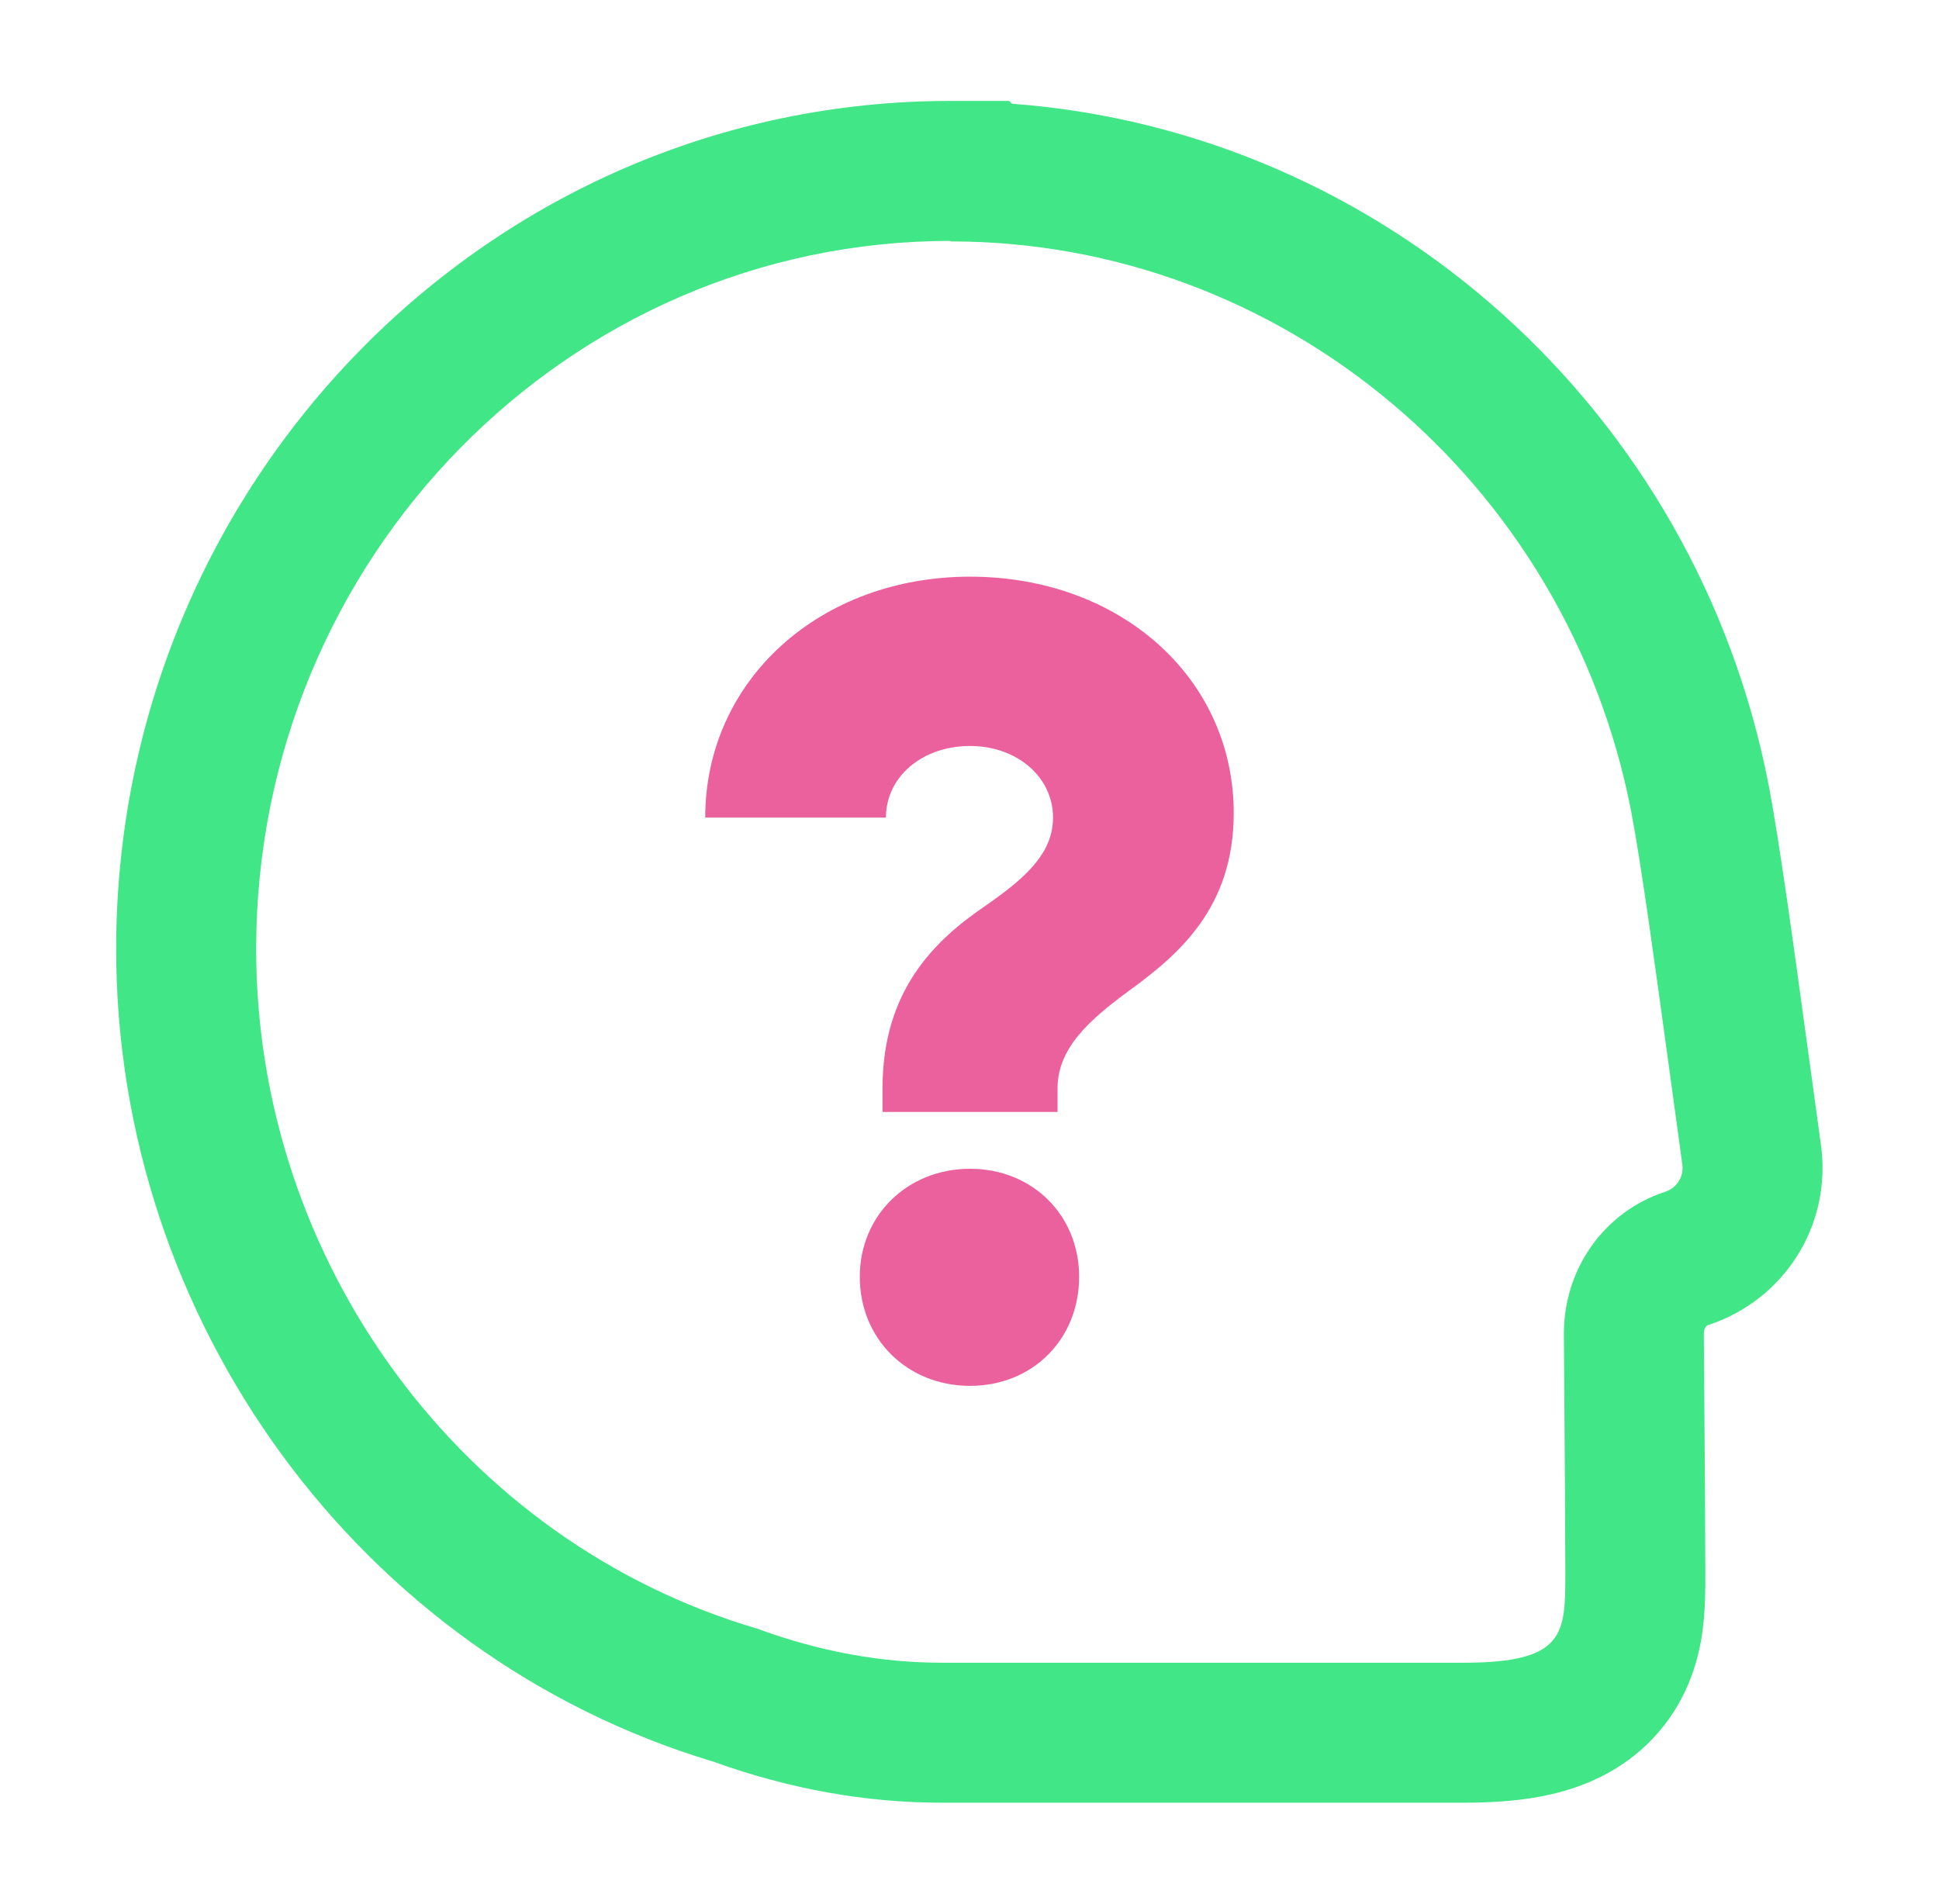
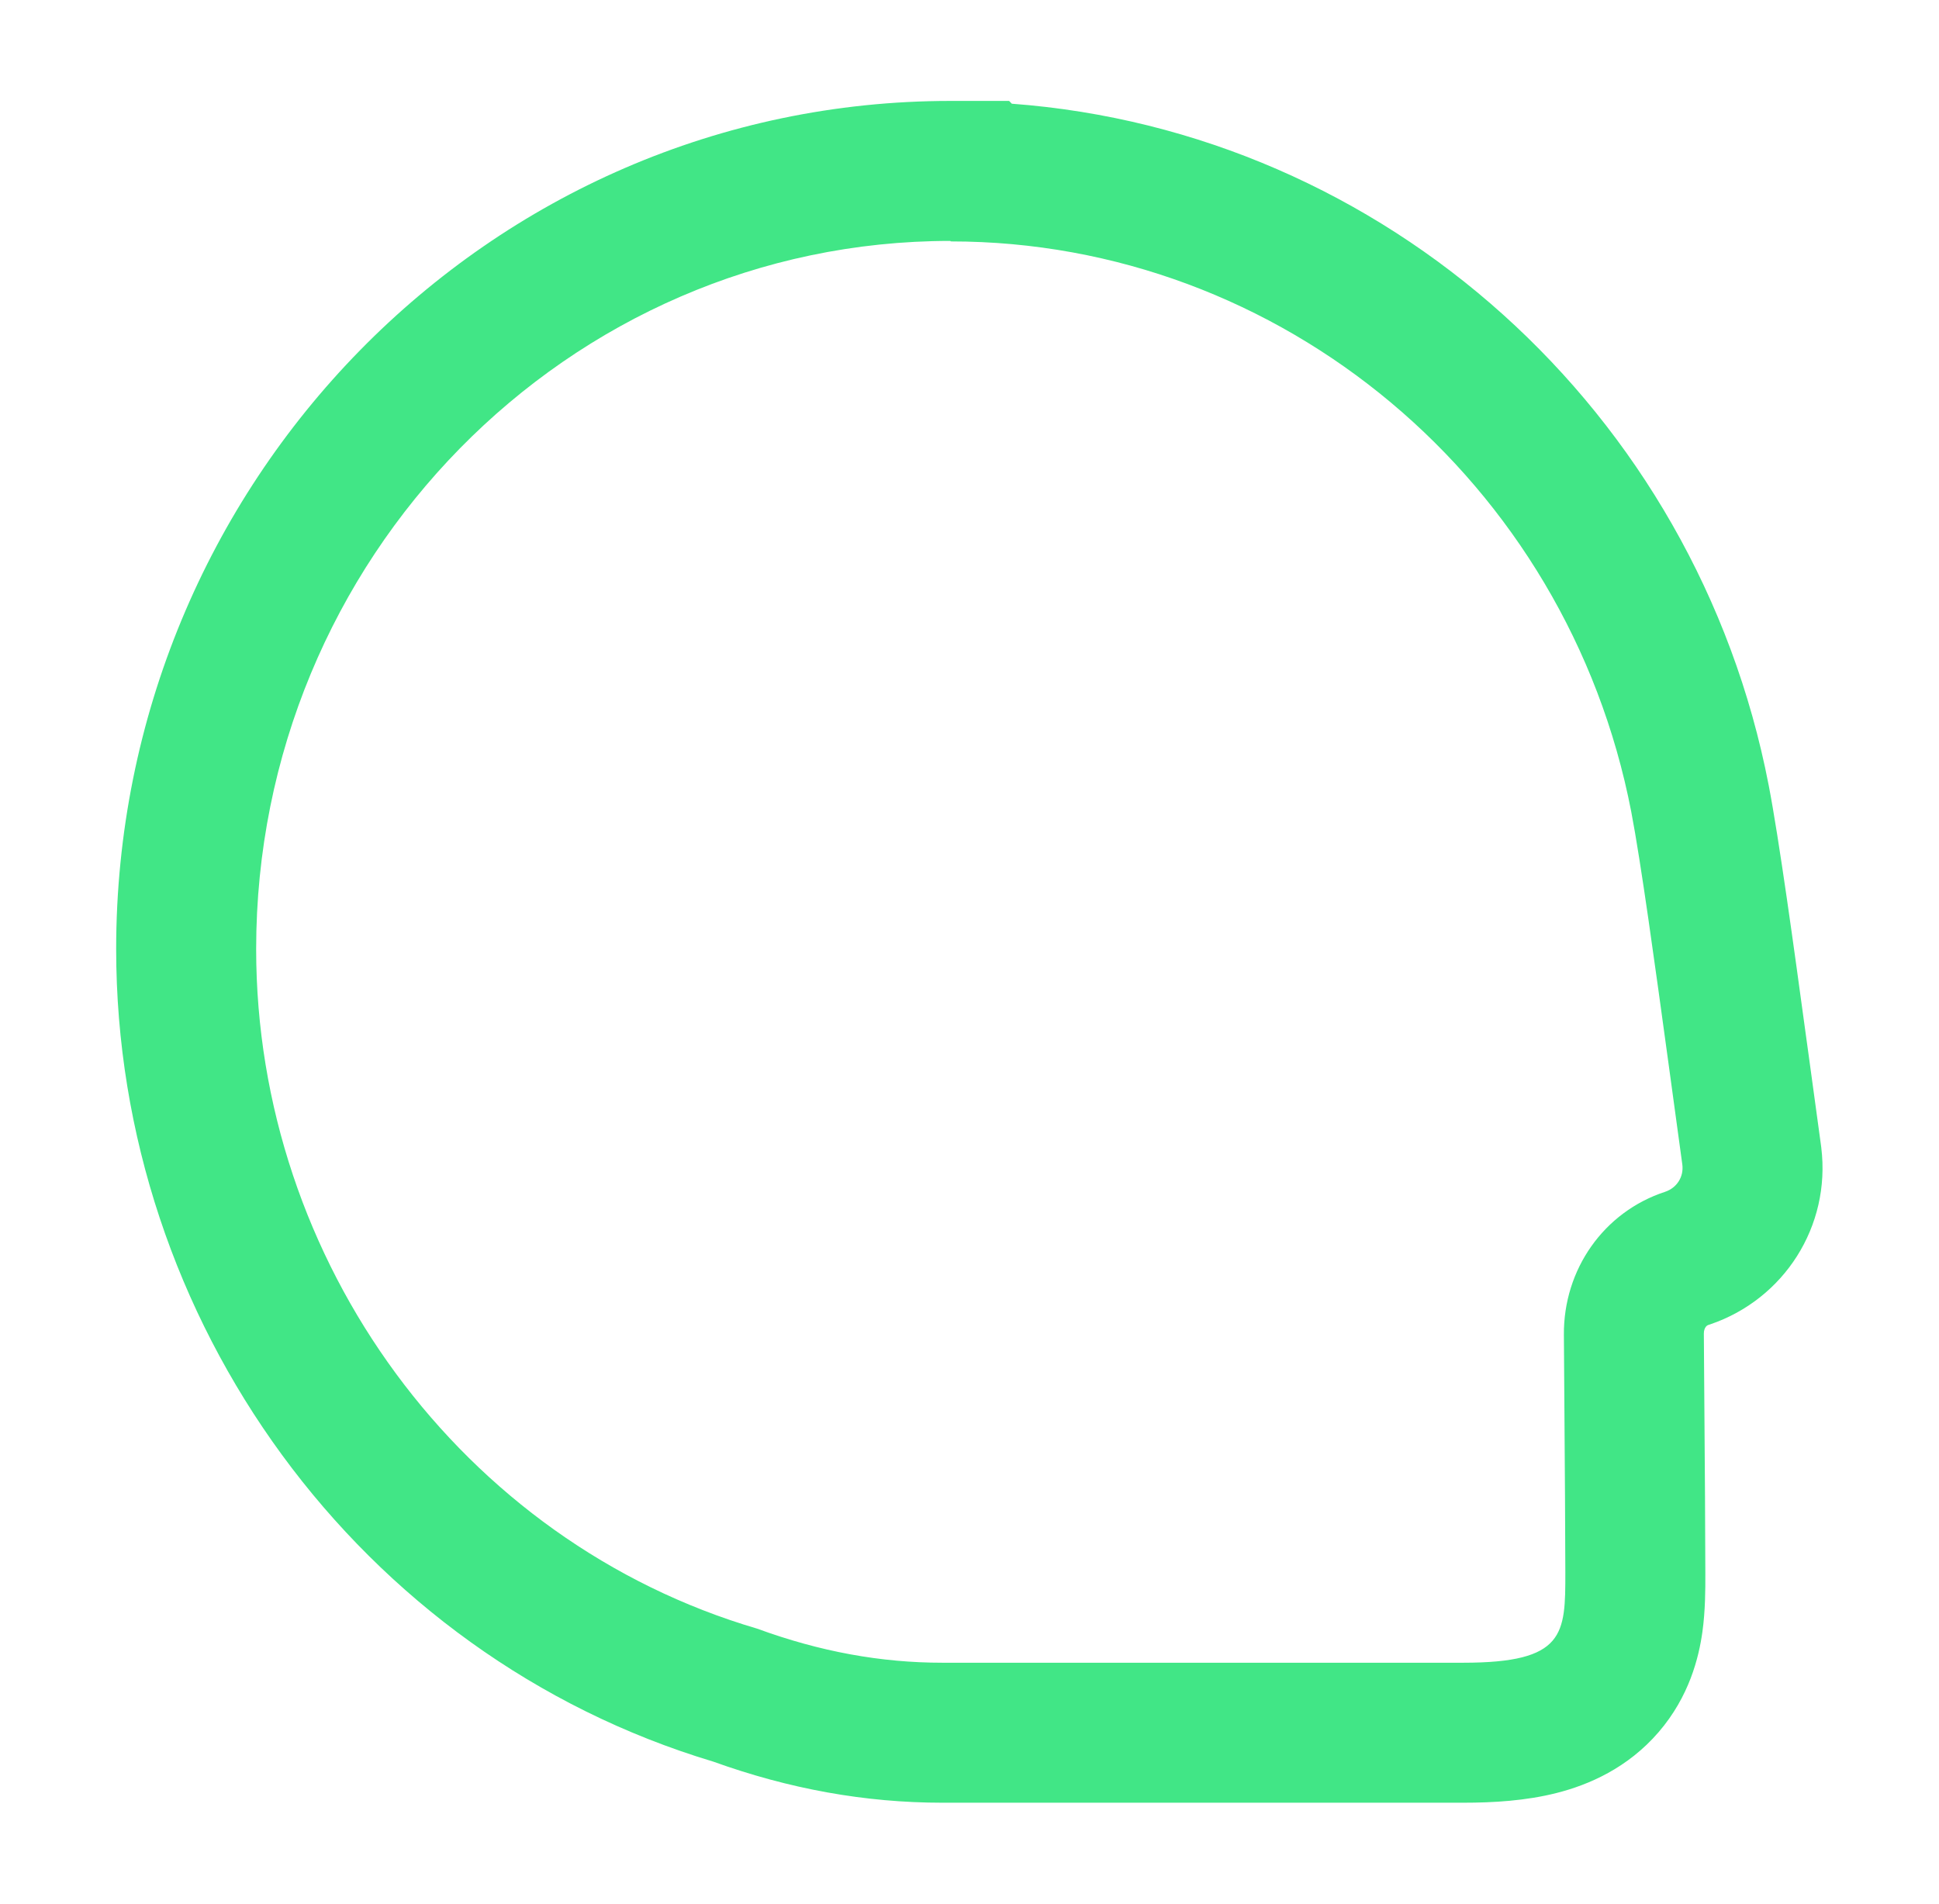
<svg xmlns="http://www.w3.org/2000/svg" width="55" height="54" viewBox="0 0 55 54" fill="none">
  <g id="34-poradna">
-     <path id="?" d="M25.033 31.542V30.865C25.033 28.093 26.516 26.674 27.934 25.707C28.998 24.965 29.869 24.256 29.869 23.192C29.869 22.032 28.837 21.161 27.515 21.161C26.161 21.161 25.13 22.032 25.13 23.192H20.004C20.004 19.292 23.26 16.358 27.515 16.358C31.771 16.358 34.995 19.227 34.995 23.064C34.995 25.771 33.415 27.093 31.997 28.125C30.901 28.931 29.998 29.737 29.998 30.865V31.542H25.033ZM27.515 39.312C25.742 39.312 24.388 37.99 24.388 36.217C24.388 34.476 25.742 33.154 27.515 33.154C29.289 33.154 30.61 34.476 30.61 36.217C30.61 37.99 29.289 39.312 27.515 39.312Z" fill="#EB619E" />
    <path id="Vector (Stroke)" fill-rule="evenodd" clip-rule="evenodd" d="M28.701 2.942L28.624 2.863H26.956C13.841 2.863 3.295 13.72 3.295 26.922C3.295 37.468 10.195 46.958 20.231 49.971C22.385 50.746 24.536 51.137 26.733 51.137H41.501C42.361 51.137 43.282 51.082 44.153 50.861C45.066 50.63 46.17 50.153 47.049 49.132C47.917 48.123 48.187 47.018 48.288 46.297C48.374 45.688 48.373 45.052 48.372 44.685C48.372 44.657 48.372 44.63 48.372 44.605C48.372 43.587 48.357 41.513 48.343 39.669C48.338 39.009 48.334 38.378 48.33 37.835L48.33 37.832C48.329 37.74 48.356 37.679 48.381 37.644C48.404 37.611 48.429 37.594 48.465 37.582L48.488 37.575L48.511 37.567C50.605 36.854 51.934 34.785 51.661 32.556L51.658 32.529L51.306 29.954C51.281 29.773 51.255 29.587 51.229 29.398C50.889 26.906 50.466 23.815 50.169 22.274L50.168 22.27C48.115 11.653 39.273 3.727 28.701 2.942ZM21.476 46.199C23.261 46.853 24.99 47.166 26.733 47.166H41.501C44.401 47.166 44.401 46.355 44.401 44.605C44.401 43.603 44.386 41.558 44.373 39.72C44.368 39.053 44.363 38.414 44.36 37.862C44.346 36.013 45.489 34.377 47.232 33.807C47.567 33.694 47.762 33.381 47.72 33.039L47.372 30.493C47.349 30.33 47.327 30.164 47.304 29.997C46.955 27.447 46.545 24.452 46.27 23.024C44.457 13.648 36.341 6.848 26.97 6.848L26.956 6.834C16.107 6.834 7.266 15.839 7.266 26.922C7.266 35.799 13.108 43.738 21.476 46.199Z" fill="#41E686" />
  </g>
</svg>